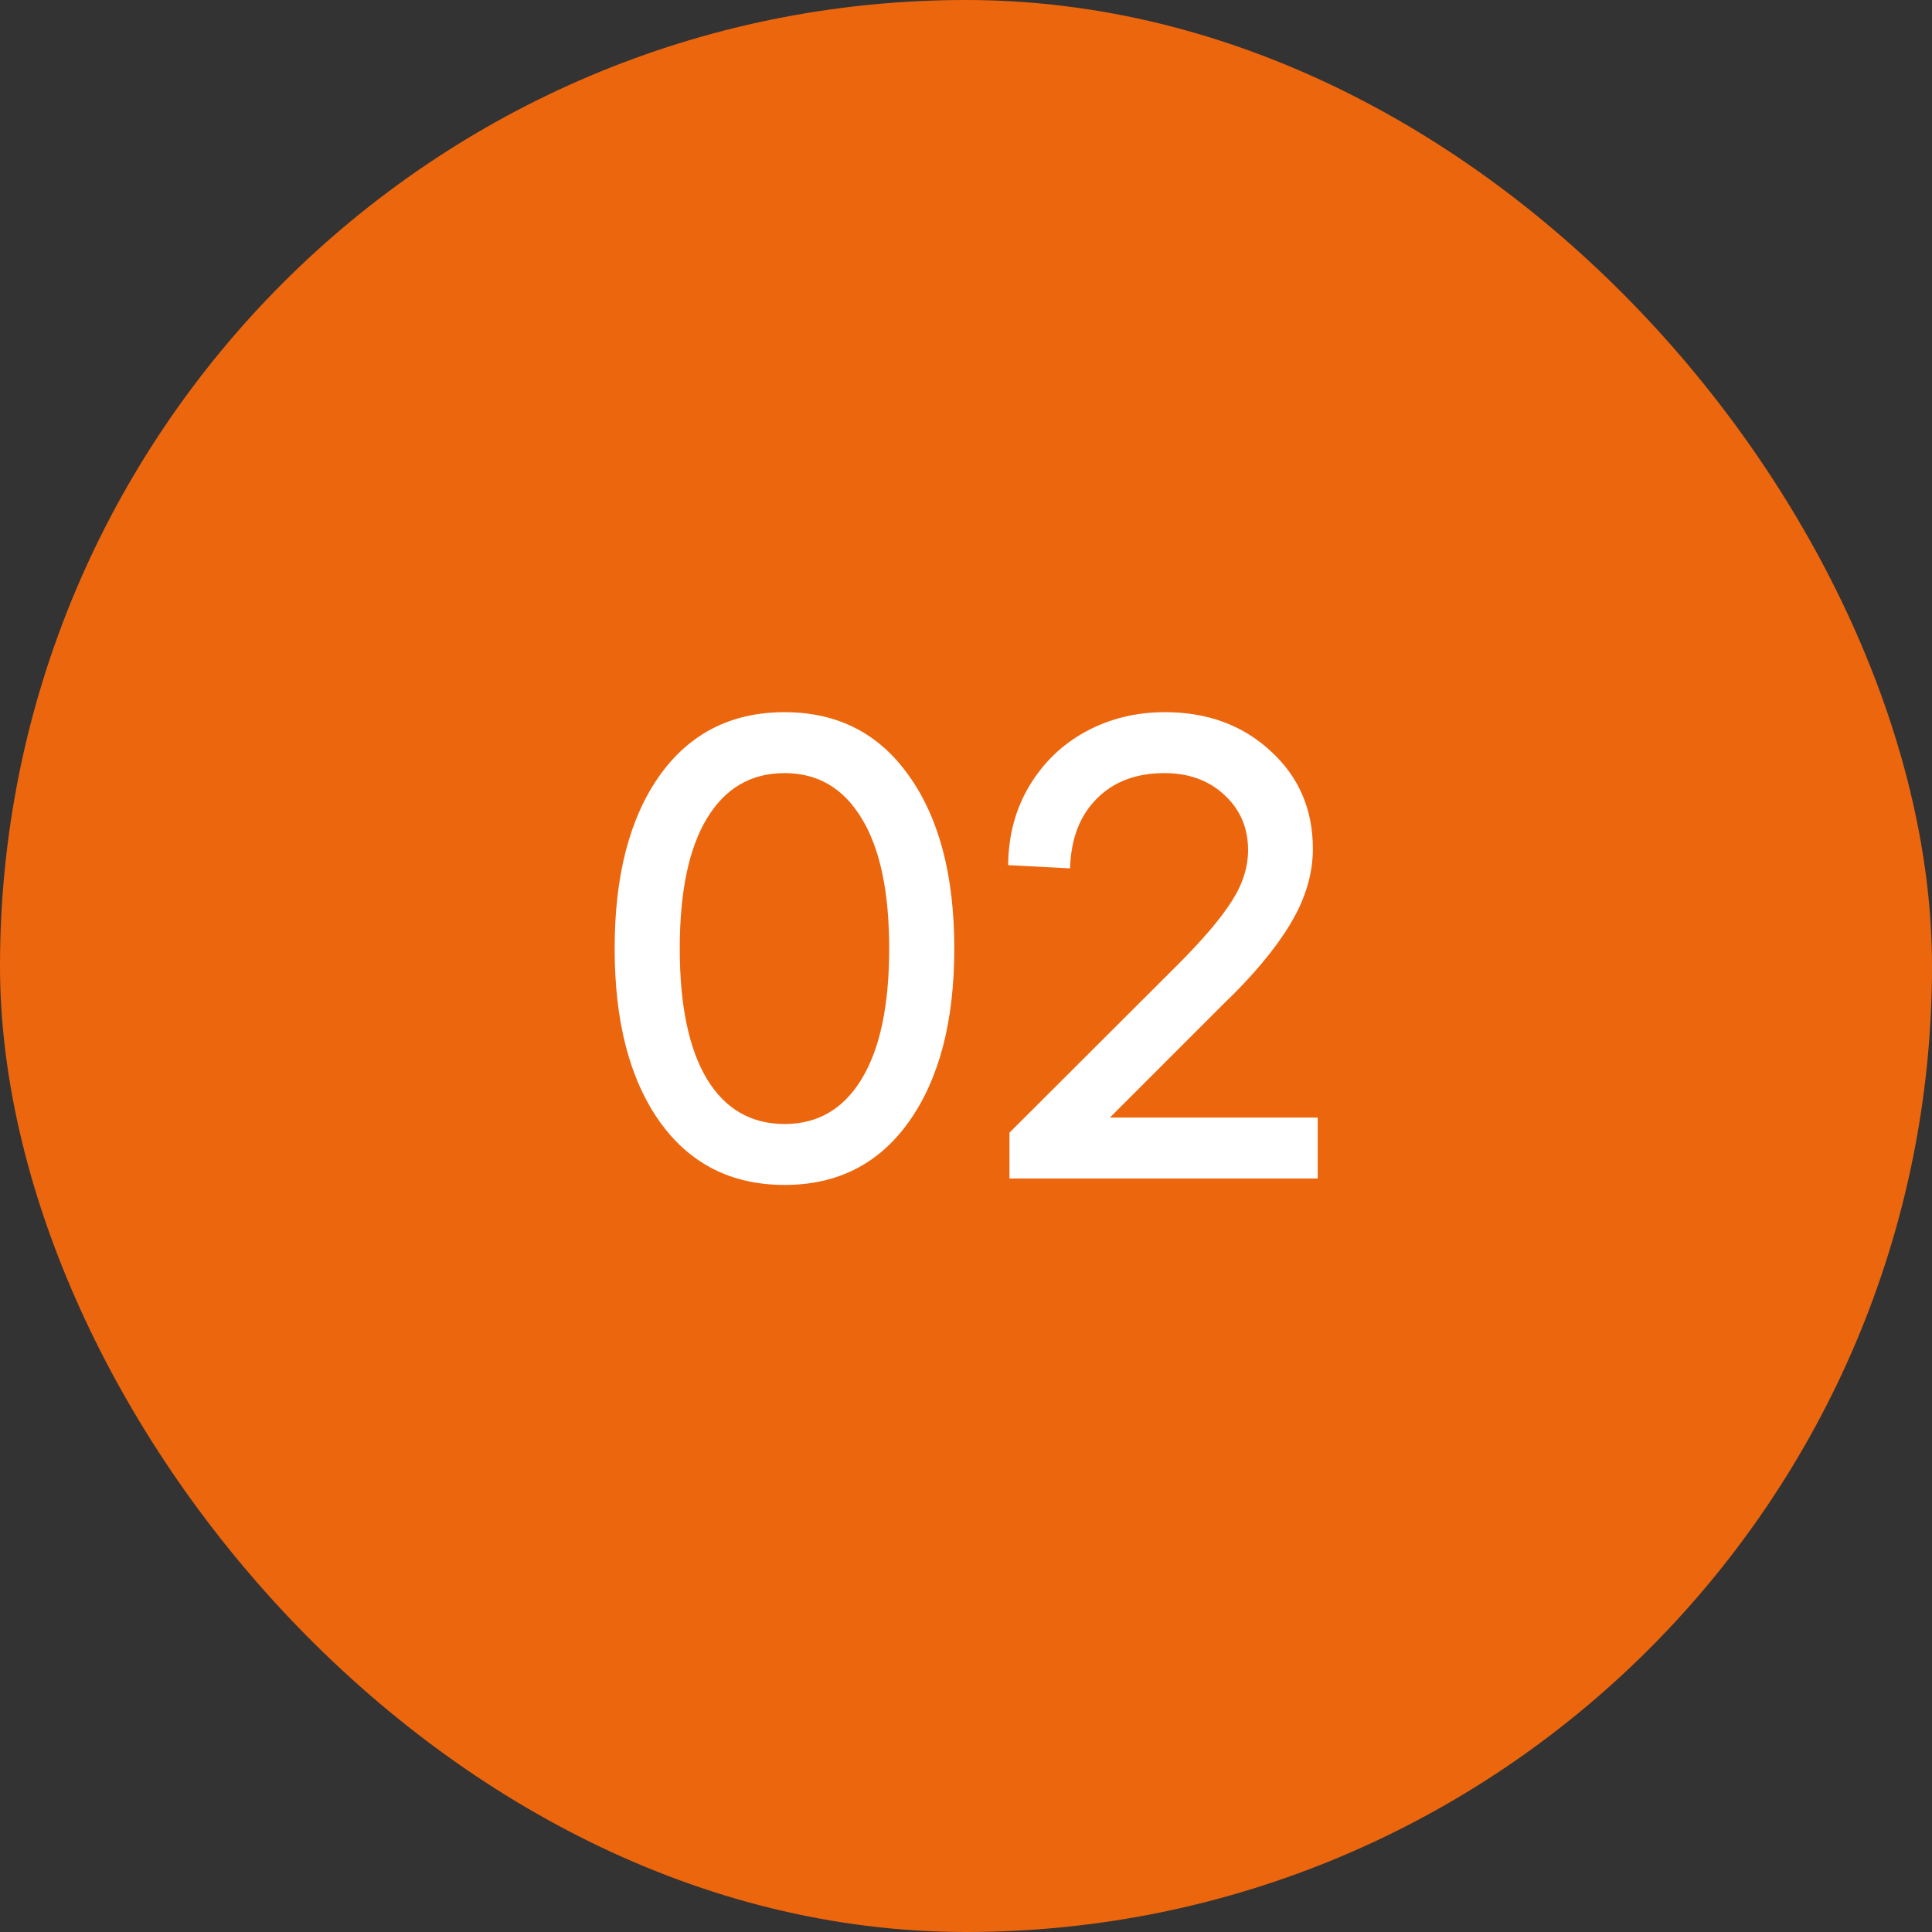
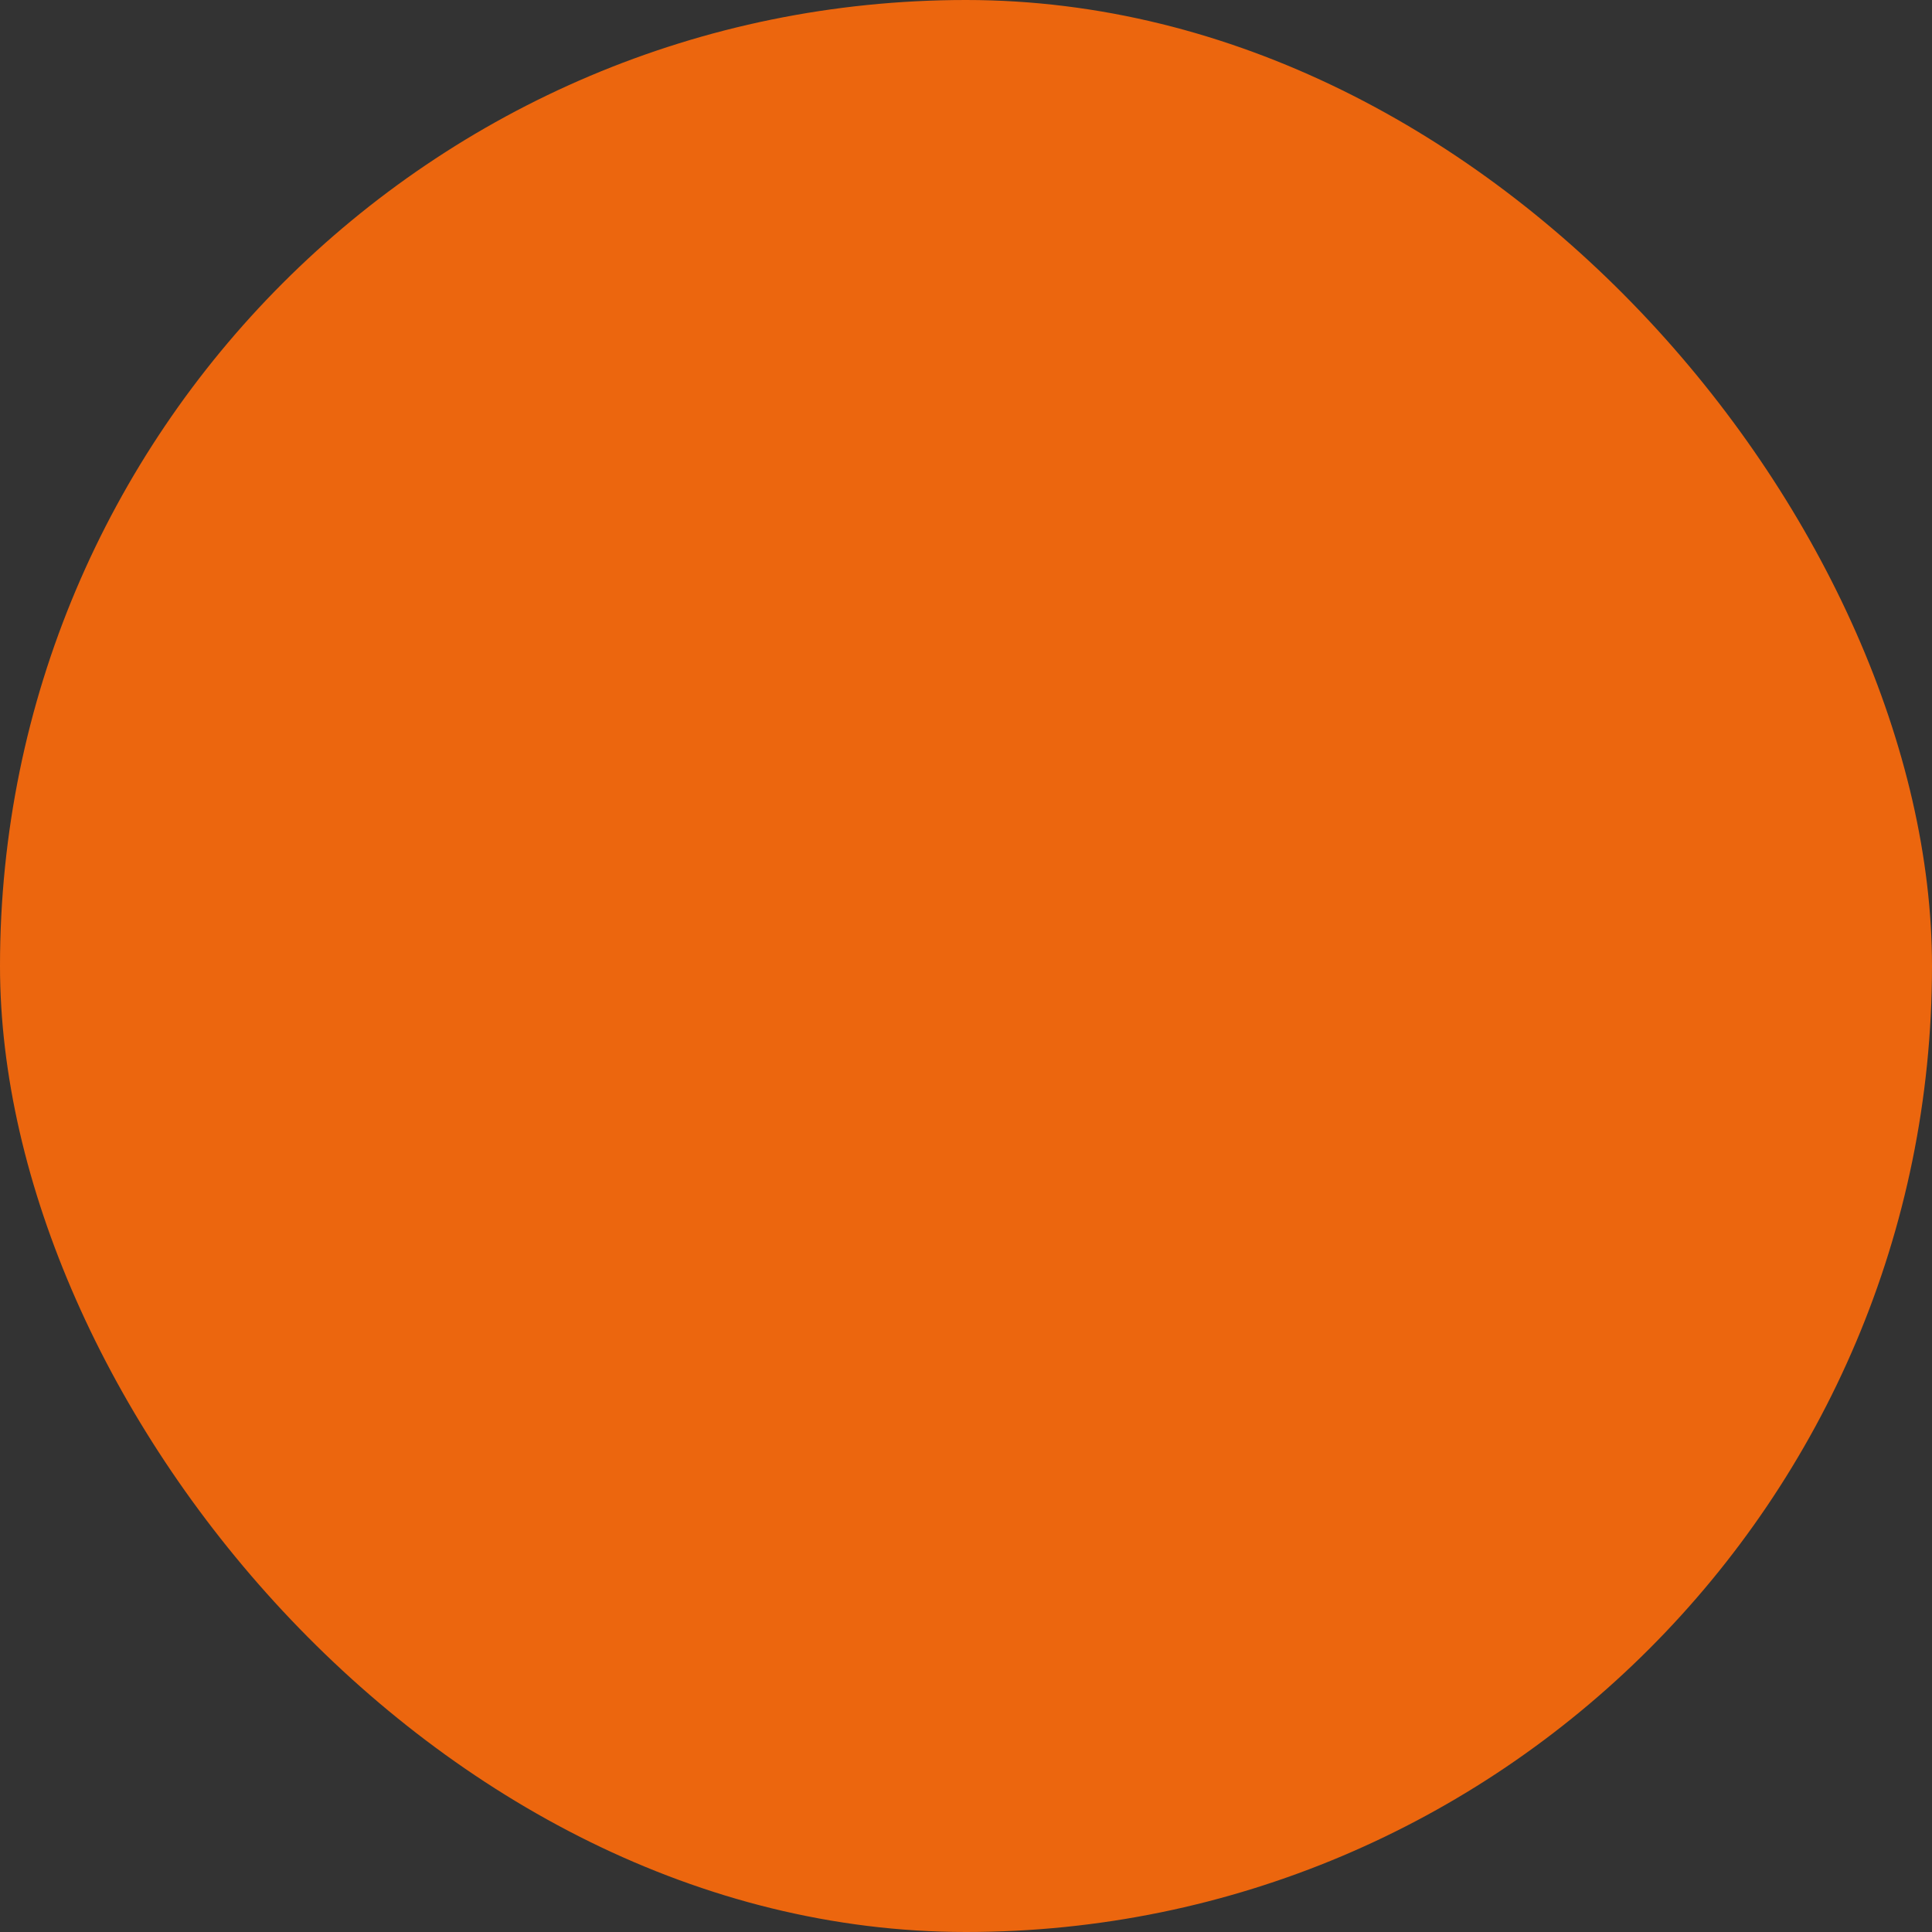
<svg xmlns="http://www.w3.org/2000/svg" fill="none" height="50" viewBox="0 0 50 50" width="50">
  <rect x="0" y="0" width="50" height="50" fill="#333333" stroke="none" />
  <rect fill="#EC660E" height="50" rx="25" width="50" />
-   <path d="M20.306 30.666C18.928 30.666 17.849 30.118 17.069 29.023C16.294 27.927 15.907 26.435 15.907 24.548C15.907 22.661 16.294 21.17 17.069 20.074C17.849 18.979 18.928 18.431 20.306 18.431C21.678 18.431 22.752 18.981 23.527 20.082C24.307 21.178 24.697 22.667 24.697 24.548C24.697 26.43 24.307 27.921 23.527 29.023C22.752 30.118 21.678 30.666 20.306 30.666ZM20.306 29.089C21.164 29.089 21.828 28.701 22.298 27.927C22.774 27.146 23.012 26.02 23.012 24.548C23.012 23.076 22.774 21.953 22.298 21.178C21.828 20.398 21.164 20.008 20.306 20.008C19.437 20.008 18.768 20.398 18.297 21.178C17.827 21.953 17.592 23.076 17.592 24.548C17.592 26.02 17.827 27.146 18.297 27.927C18.768 28.701 19.437 29.089 20.306 29.089ZM26.125 30.5V29.313L30.474 24.972C31.122 24.324 31.587 23.779 31.869 23.336C32.157 22.894 32.3 22.448 32.3 22C32.3 21.424 32.096 20.949 31.686 20.572C31.282 20.196 30.765 20.008 30.134 20.008C29.403 20.008 28.82 20.229 28.382 20.672C27.945 21.109 27.716 21.709 27.693 22.473L26.091 22.39C26.097 21.627 26.279 20.943 26.639 20.34C27.005 19.731 27.494 19.261 28.108 18.929C28.723 18.597 29.403 18.431 30.151 18.431C31.246 18.431 32.157 18.765 32.881 19.435C33.612 20.099 33.977 20.943 33.977 21.967C33.977 22.625 33.778 23.281 33.38 23.934C32.987 24.581 32.411 25.268 31.653 25.993L28.723 28.923H34.102V30.5H26.125Z" fill="white" />
</svg>